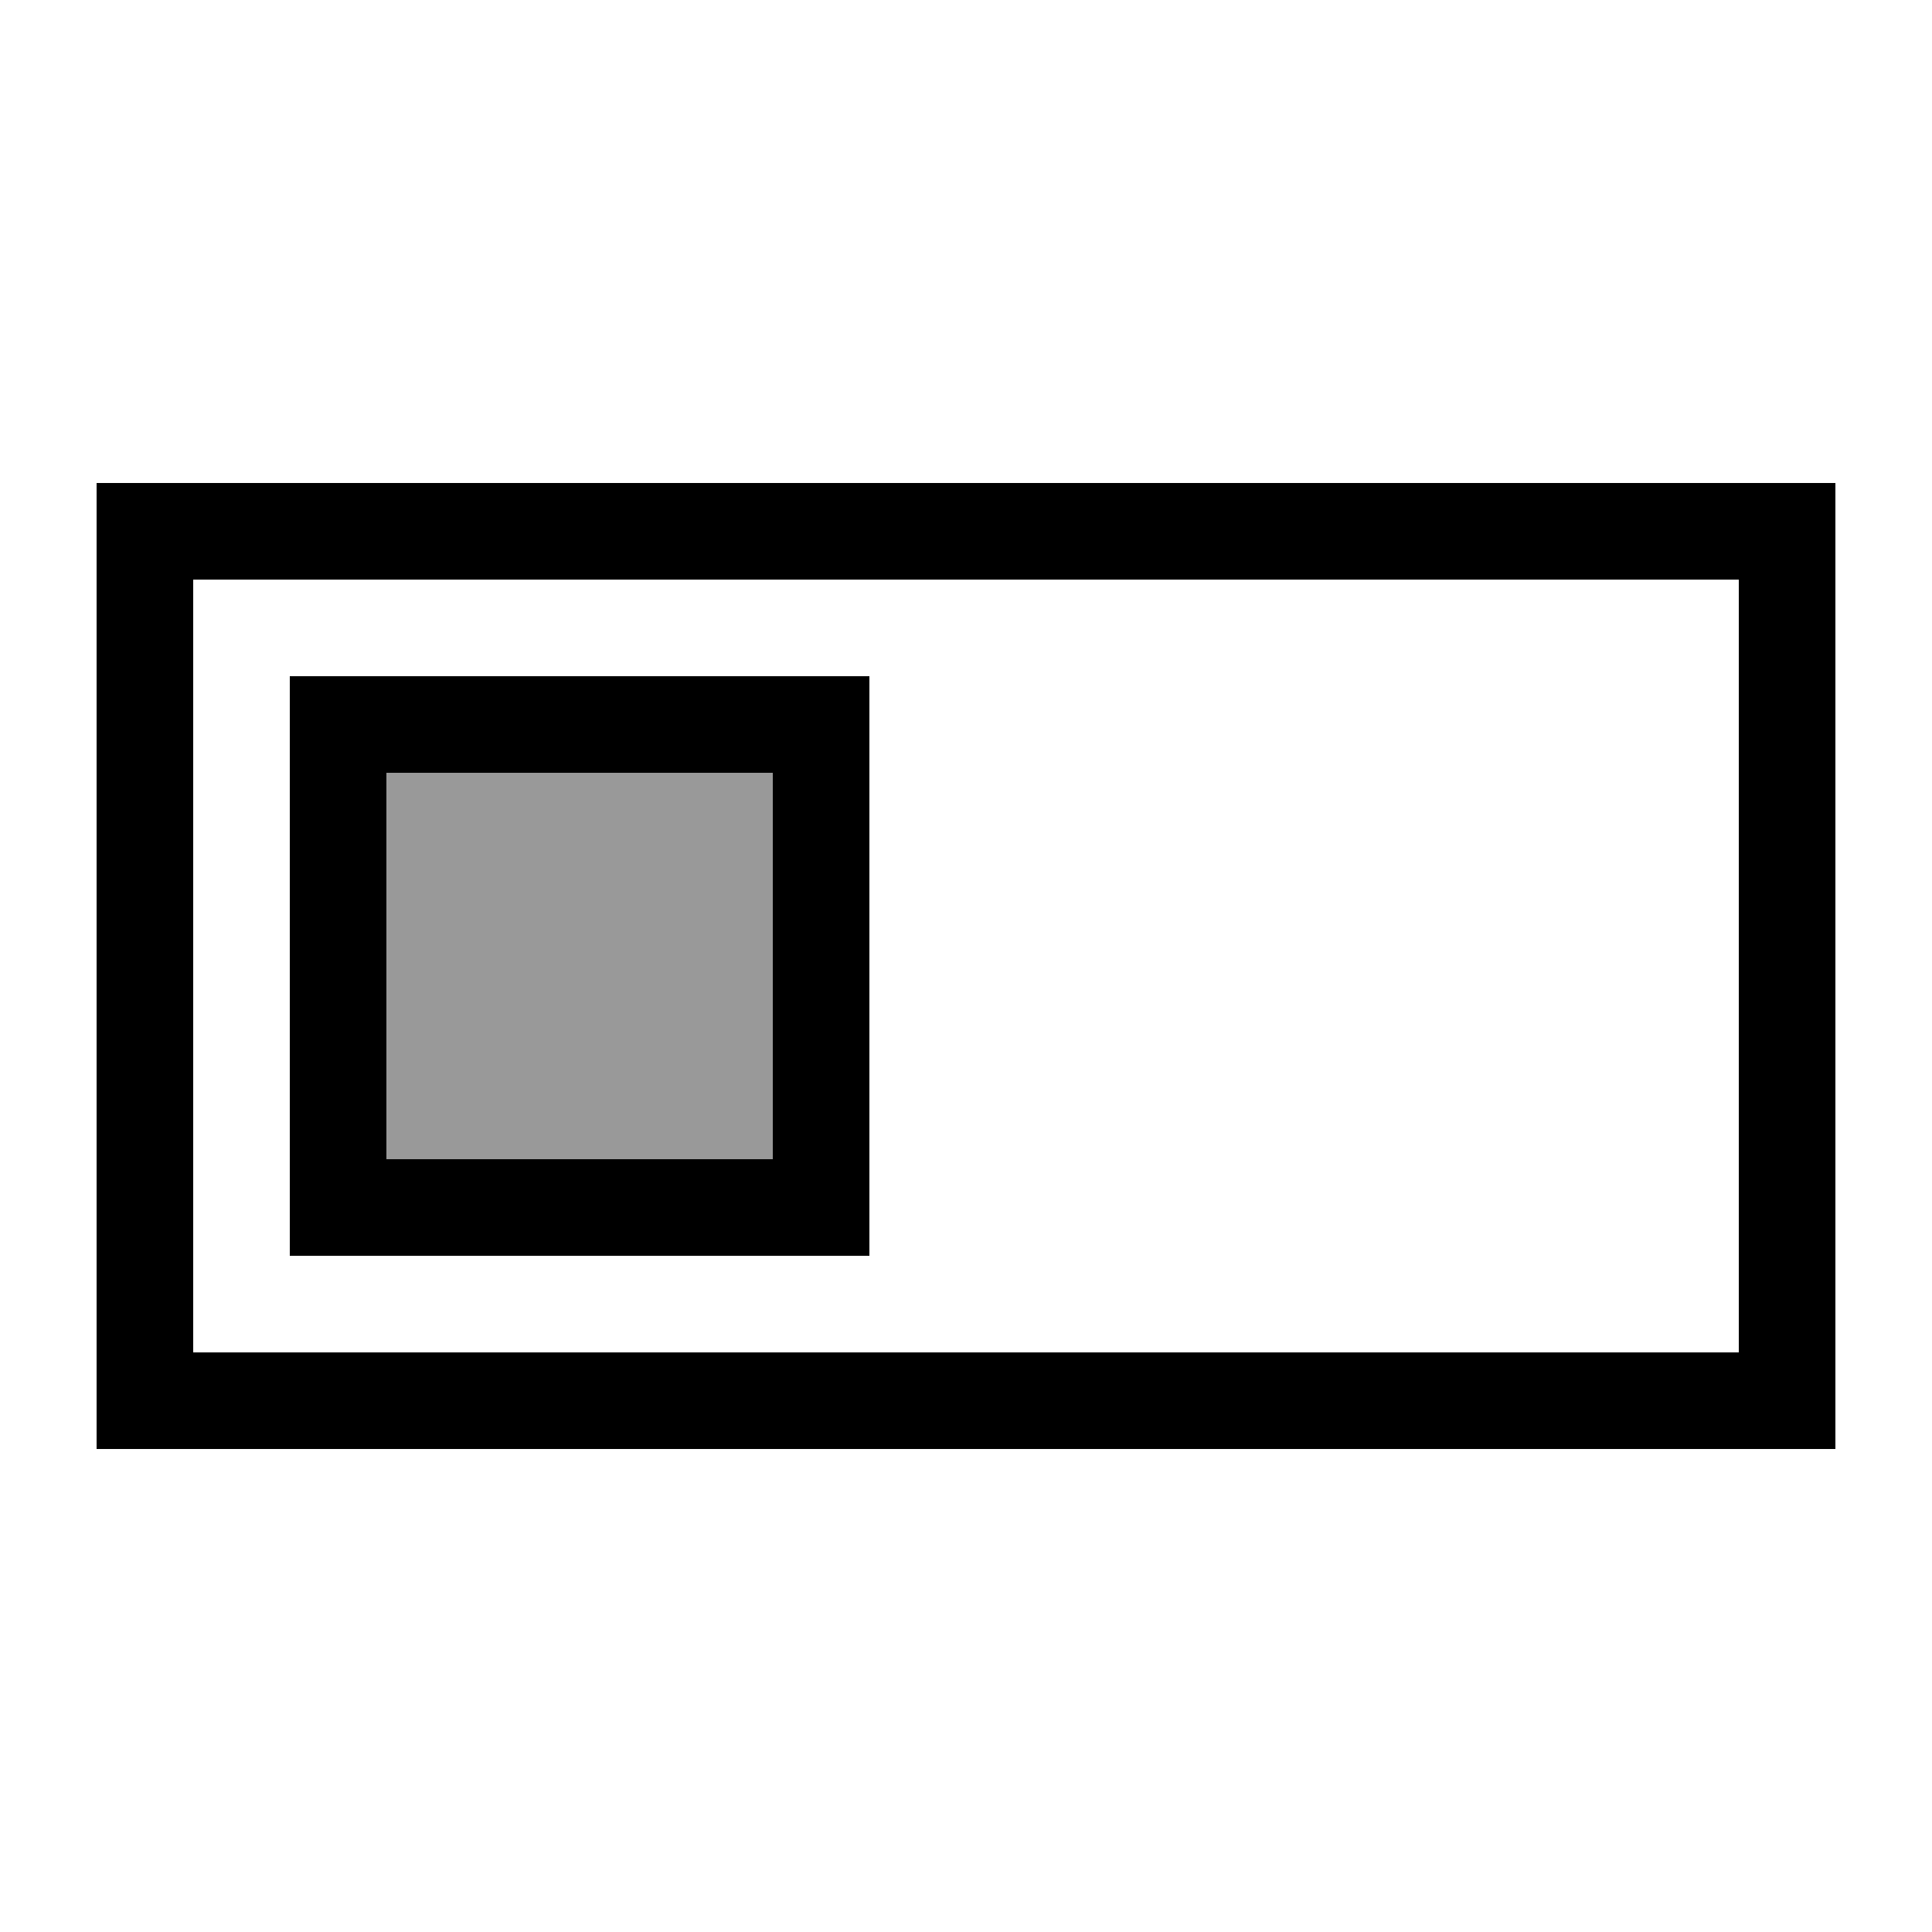
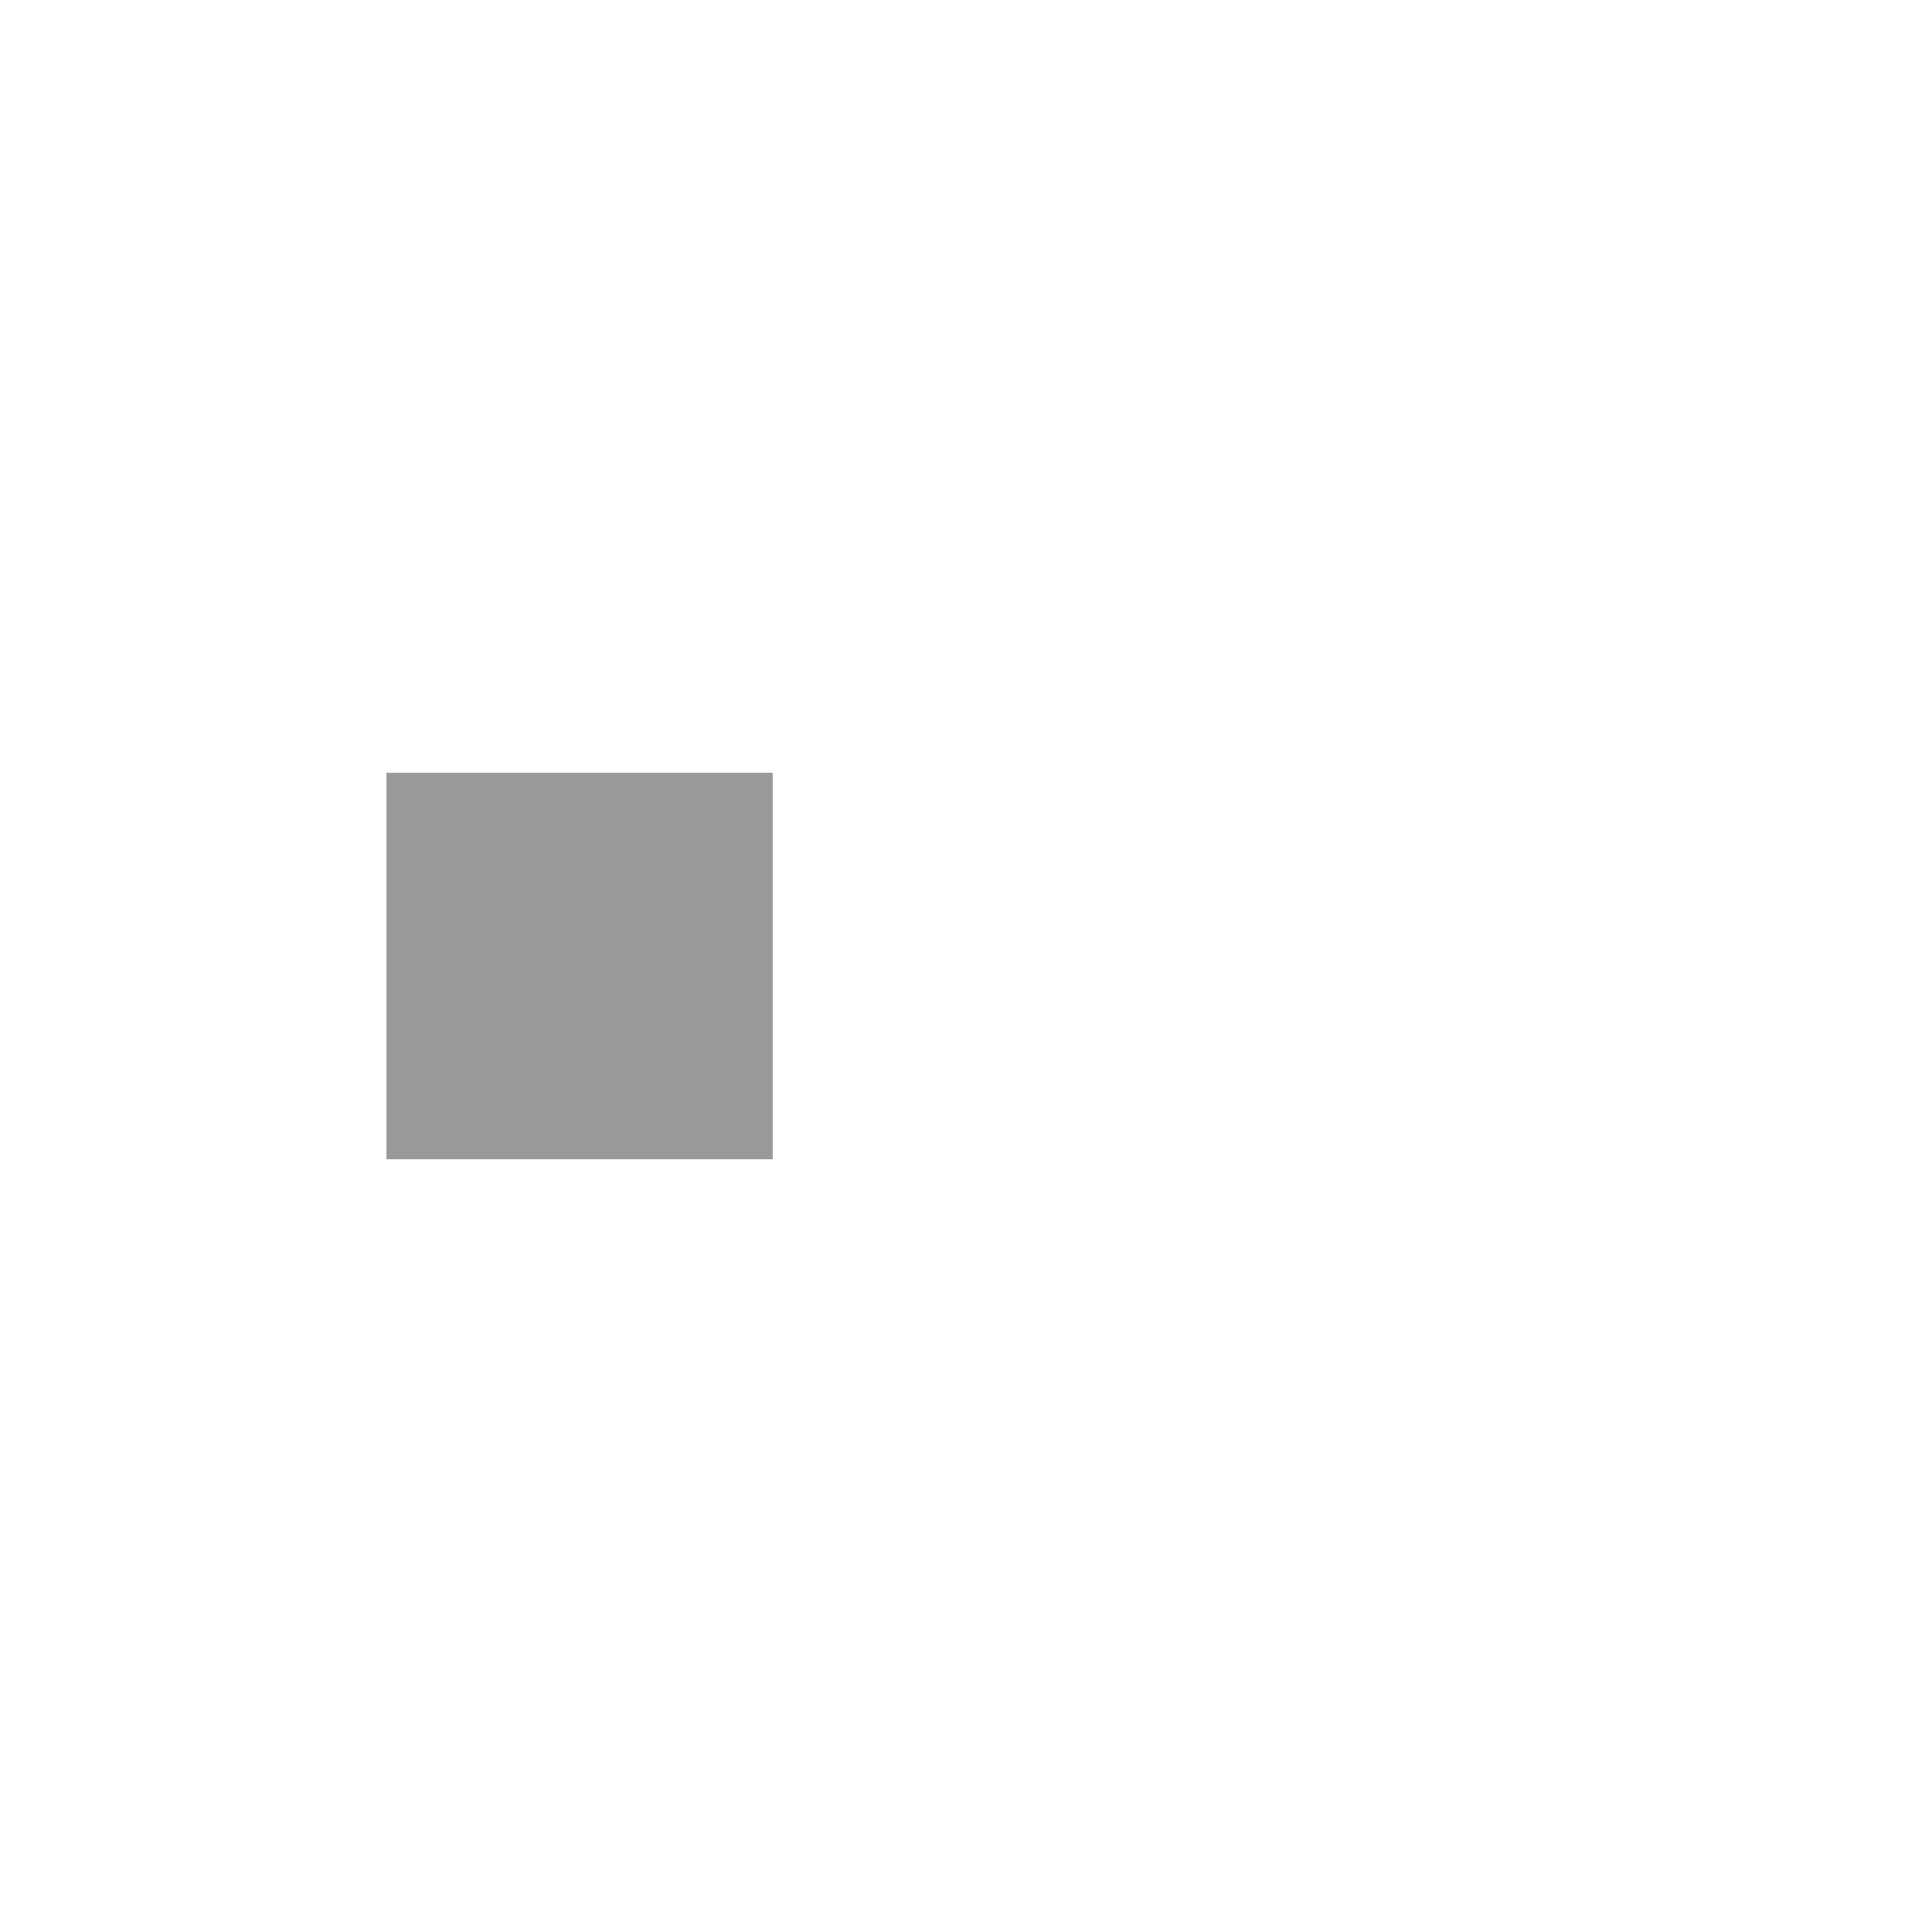
<svg xmlns="http://www.w3.org/2000/svg" viewBox="0 0 640 640">
  <path opacity=".4" fill="currentColor" d="M128 256L128 384L256 384L256 256L128 256z" />
-   <path fill="currentColor" d="M576 192L576 448L64 448L64 192L576 192zM608 160L32 160L32 480L608 480L608 160zM256 256L256 384L128 384L128 256L256 256zM288 224L96 224L96 416L288 416L288 224z" />
</svg>